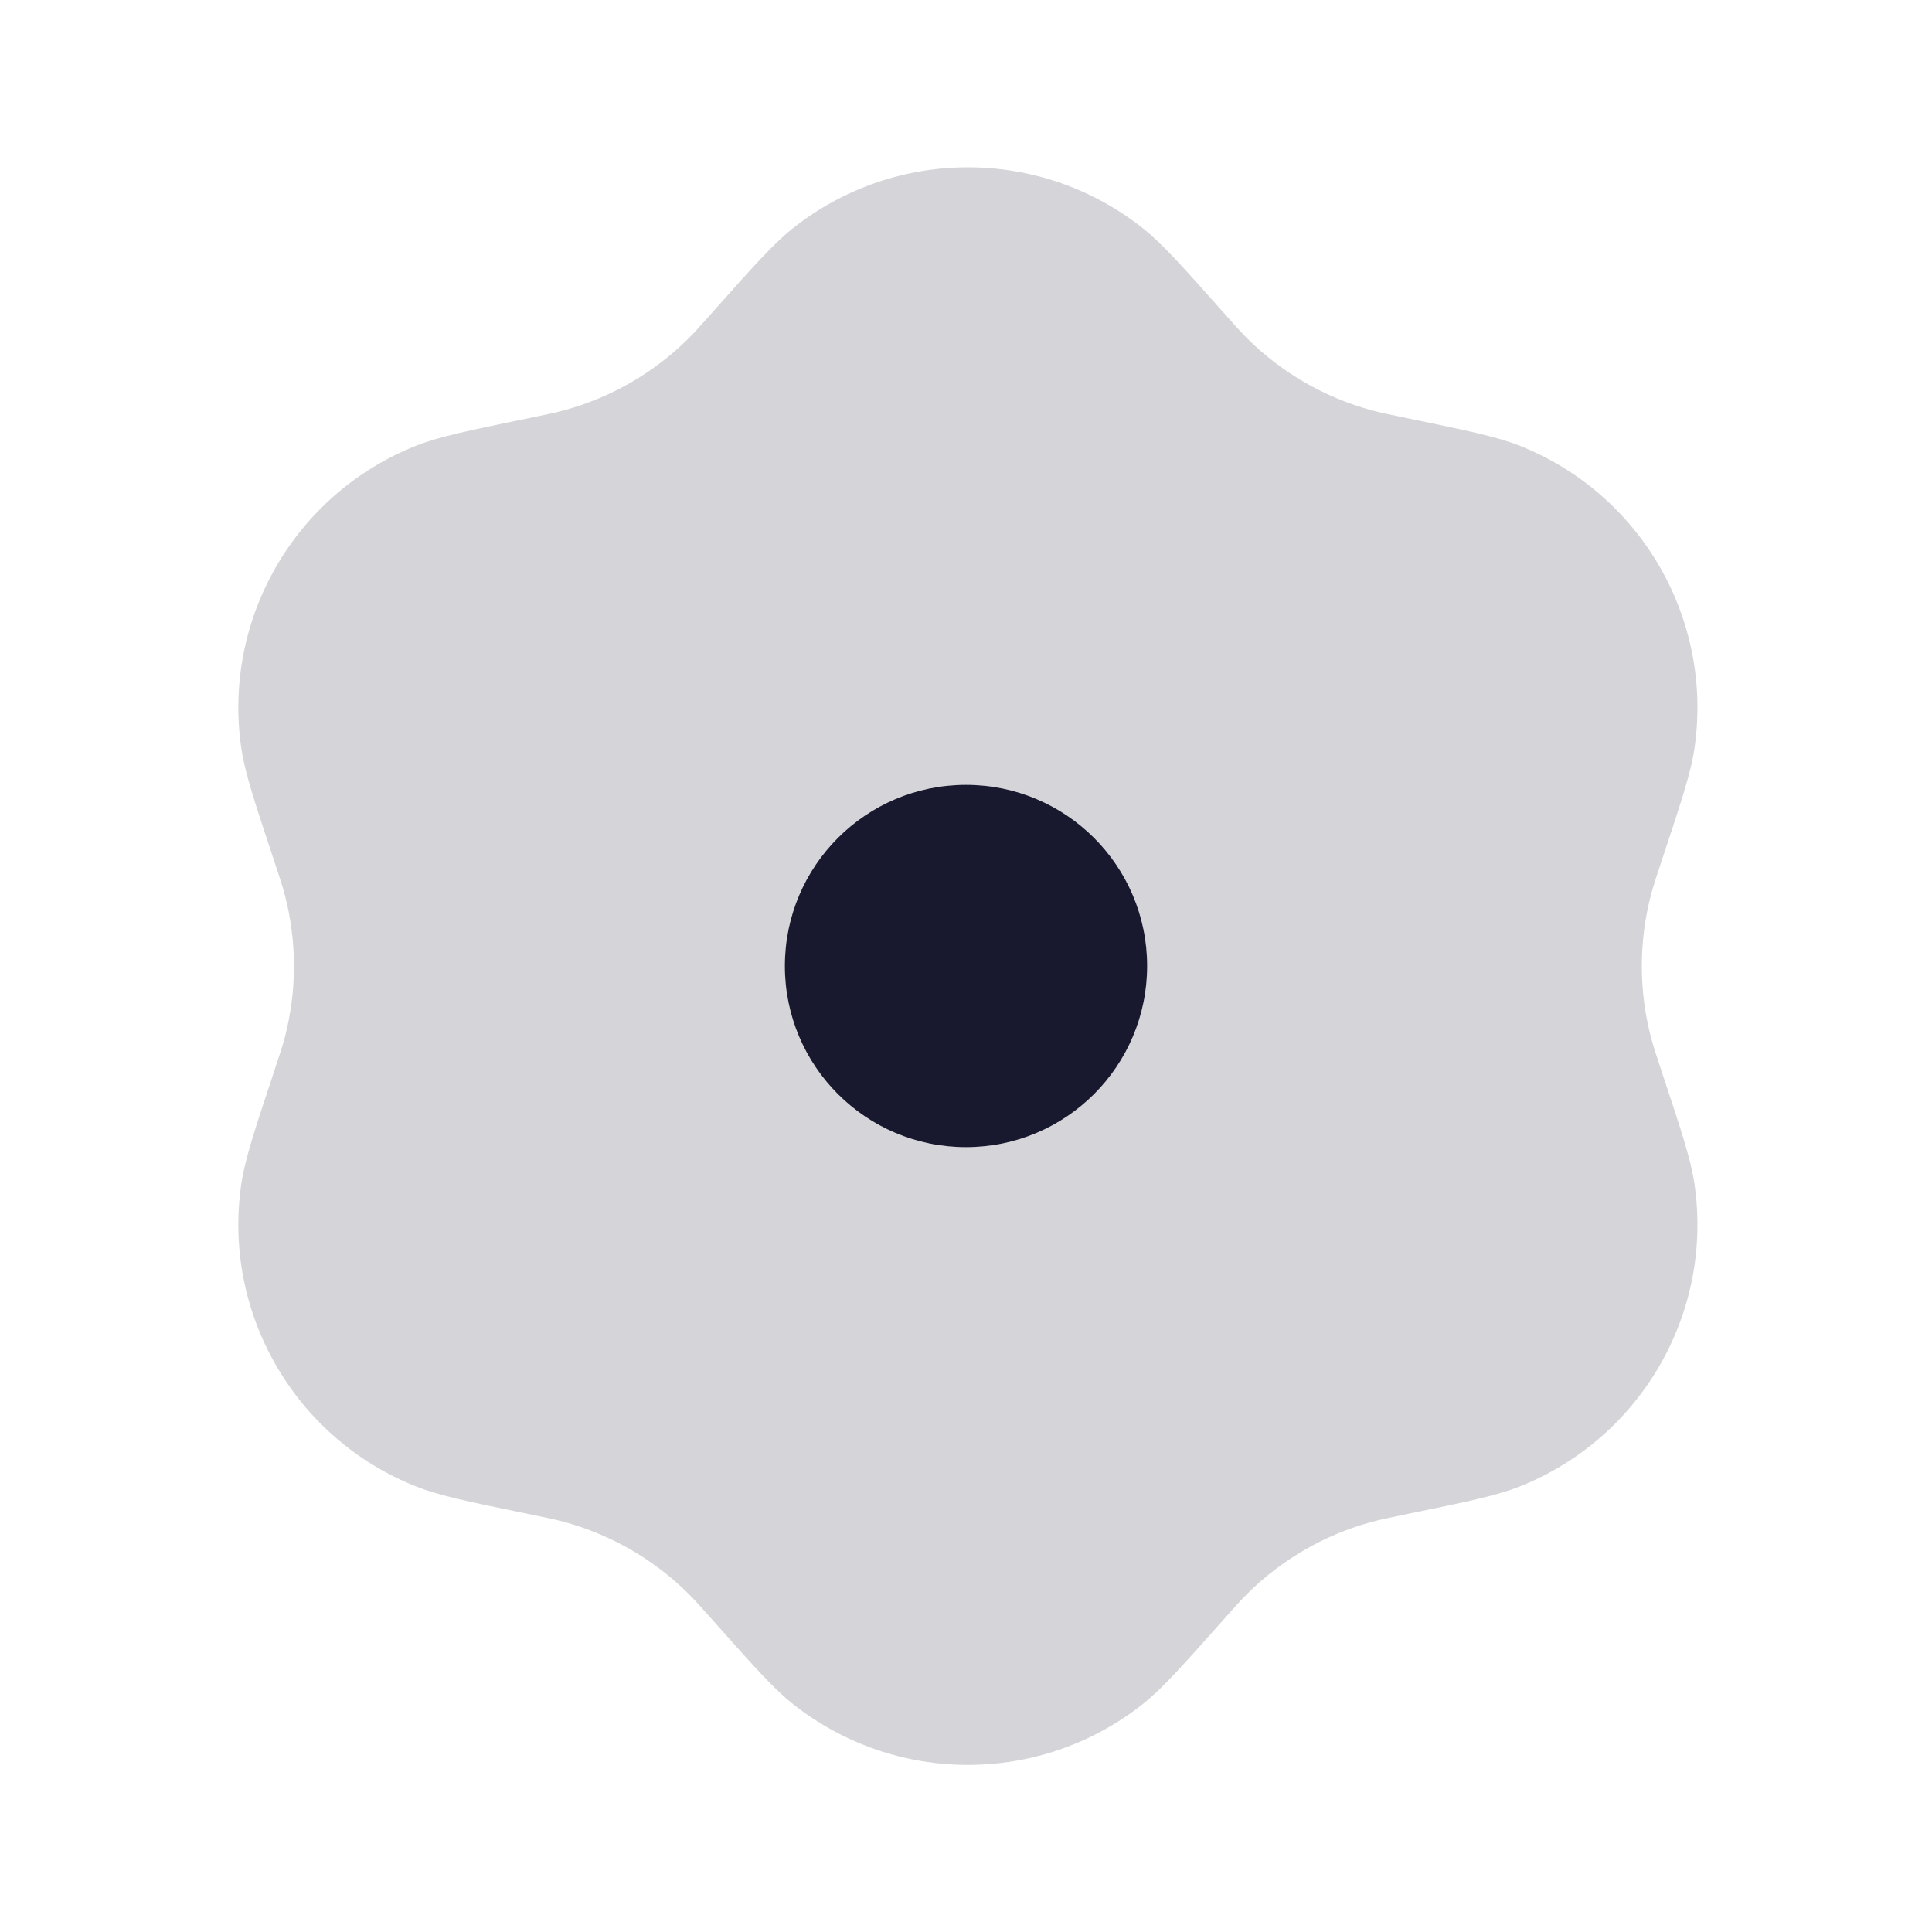
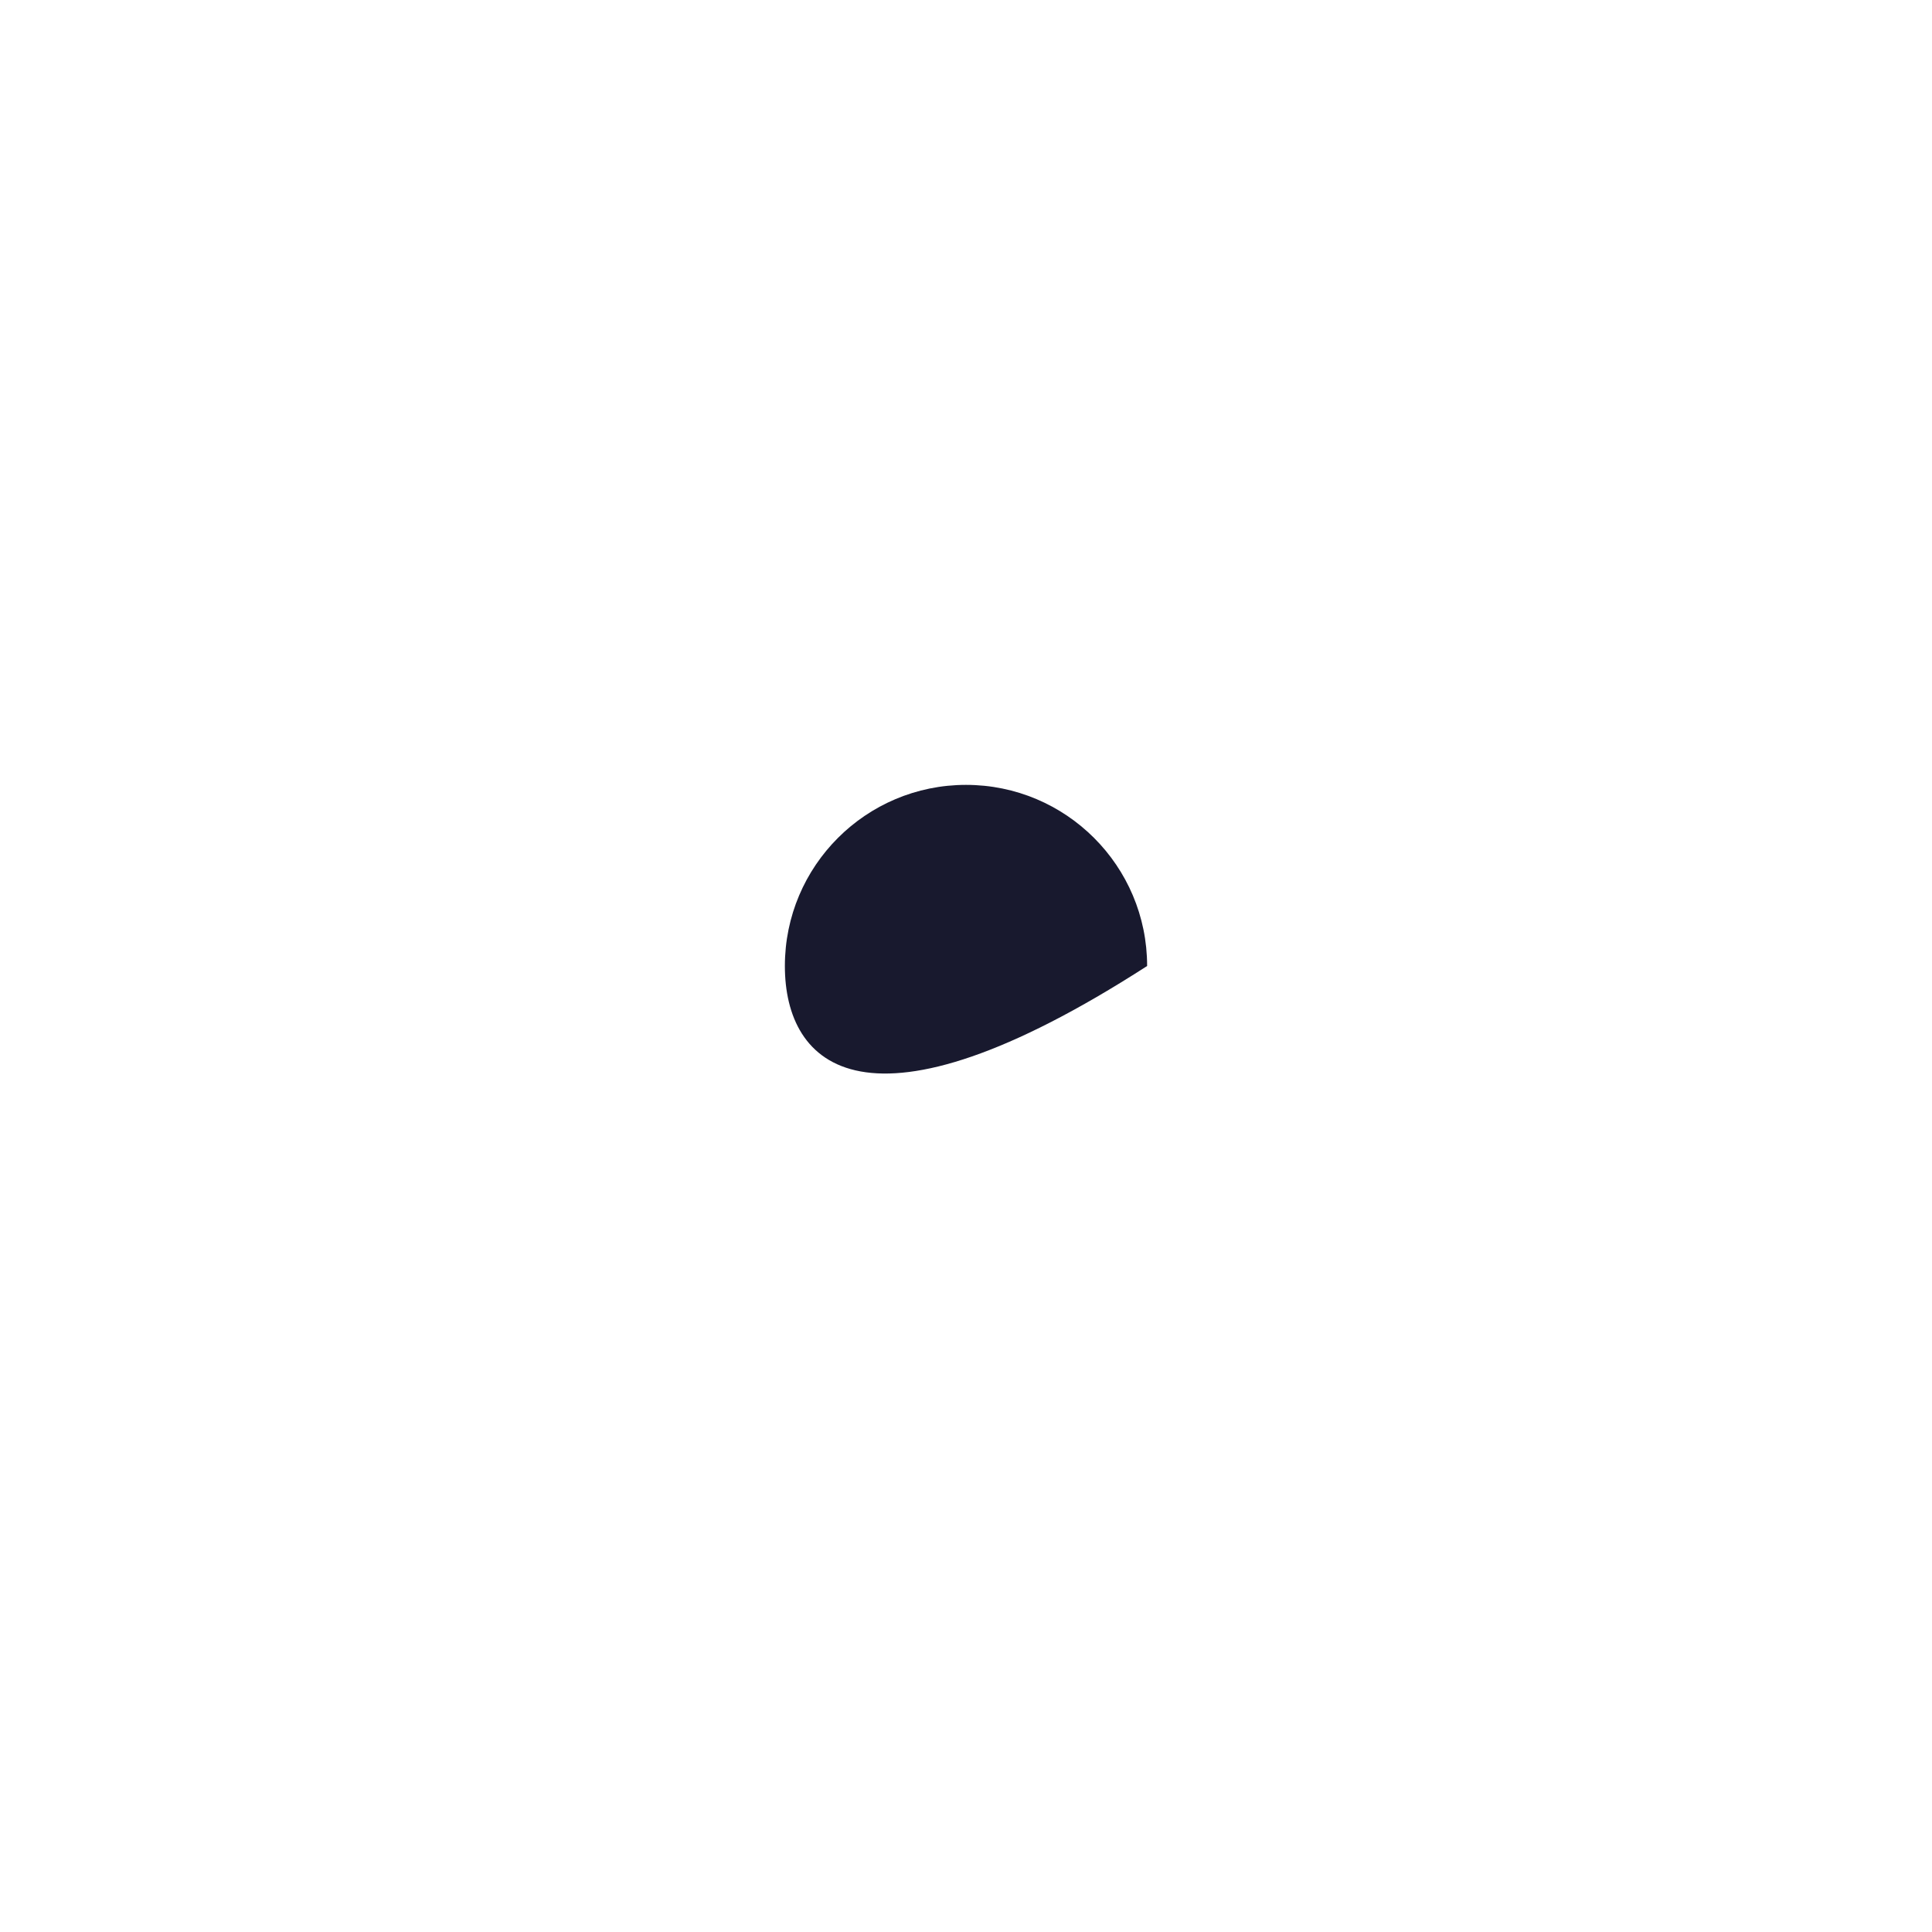
<svg xmlns="http://www.w3.org/2000/svg" width="40" height="40" viewBox="0 0 40 40" fill="none">
-   <path d="M14.773 6.441C15.604 5.506 16.02 5.039 16.422 4.721C18.542 3.045 21.536 3.045 23.656 4.721C24.058 5.039 24.474 5.506 25.305 6.441V6.441C25.569 6.738 25.701 6.887 25.84 7.024C26.547 7.72 27.421 8.225 28.379 8.489C28.566 8.541 28.761 8.581 29.15 8.661V8.661C30.375 8.914 30.988 9.04 31.465 9.229C33.976 10.227 35.473 12.82 35.082 15.494C35.008 16.001 34.81 16.595 34.416 17.782V17.782C34.291 18.16 34.228 18.348 34.179 18.536C33.93 19.498 33.93 20.507 34.179 21.468C34.228 21.656 34.291 21.845 34.416 22.222V22.222C34.81 23.41 35.008 24.003 35.082 24.511C35.473 27.184 33.976 29.777 31.465 30.775C30.988 30.965 30.375 31.091 29.15 31.343V31.343C28.761 31.423 28.566 31.463 28.379 31.515C27.421 31.78 26.547 32.284 25.84 32.981C25.701 33.117 25.569 33.266 25.305 33.563V33.563C24.474 34.498 24.058 34.966 23.656 35.284C21.536 36.959 18.542 36.959 16.422 35.284C16.02 34.966 15.604 34.498 14.773 33.563V33.563C14.509 33.266 14.377 33.117 14.238 32.981C13.531 32.284 12.657 31.78 11.7 31.515C11.512 31.463 11.317 31.423 10.928 31.343V31.343C9.703 31.091 9.09 30.965 8.613 30.775C6.102 29.777 4.605 27.184 4.996 24.511C5.071 24.003 5.268 23.41 5.662 22.222V22.222C5.787 21.845 5.85 21.656 5.899 21.468C6.148 20.507 6.148 19.498 5.899 18.536C5.85 18.348 5.787 18.16 5.662 17.782V17.782C5.268 16.595 5.071 16.001 4.996 15.494C4.605 12.82 6.102 10.227 8.613 9.229C9.09 9.04 9.703 8.914 10.928 8.661V8.661C11.317 8.581 11.512 8.541 11.7 8.489C12.657 8.225 13.531 7.72 14.238 7.024C14.377 6.887 14.509 6.738 14.773 6.441V6.441Z" fill="#18192E" fill-opacity="0.18" />
-   <path d="M23.75 20C23.75 22.071 22.071 23.75 20 23.75C17.929 23.75 16.25 22.071 16.25 20C16.25 17.929 17.929 16.25 20 16.25C22.071 16.25 23.75 17.929 23.75 20Z" fill="#18192E" />
+   <path d="M23.75 20C17.929 23.75 16.25 22.071 16.25 20C16.25 17.929 17.929 16.25 20 16.25C22.071 16.25 23.75 17.929 23.75 20Z" fill="#18192E" />
</svg>